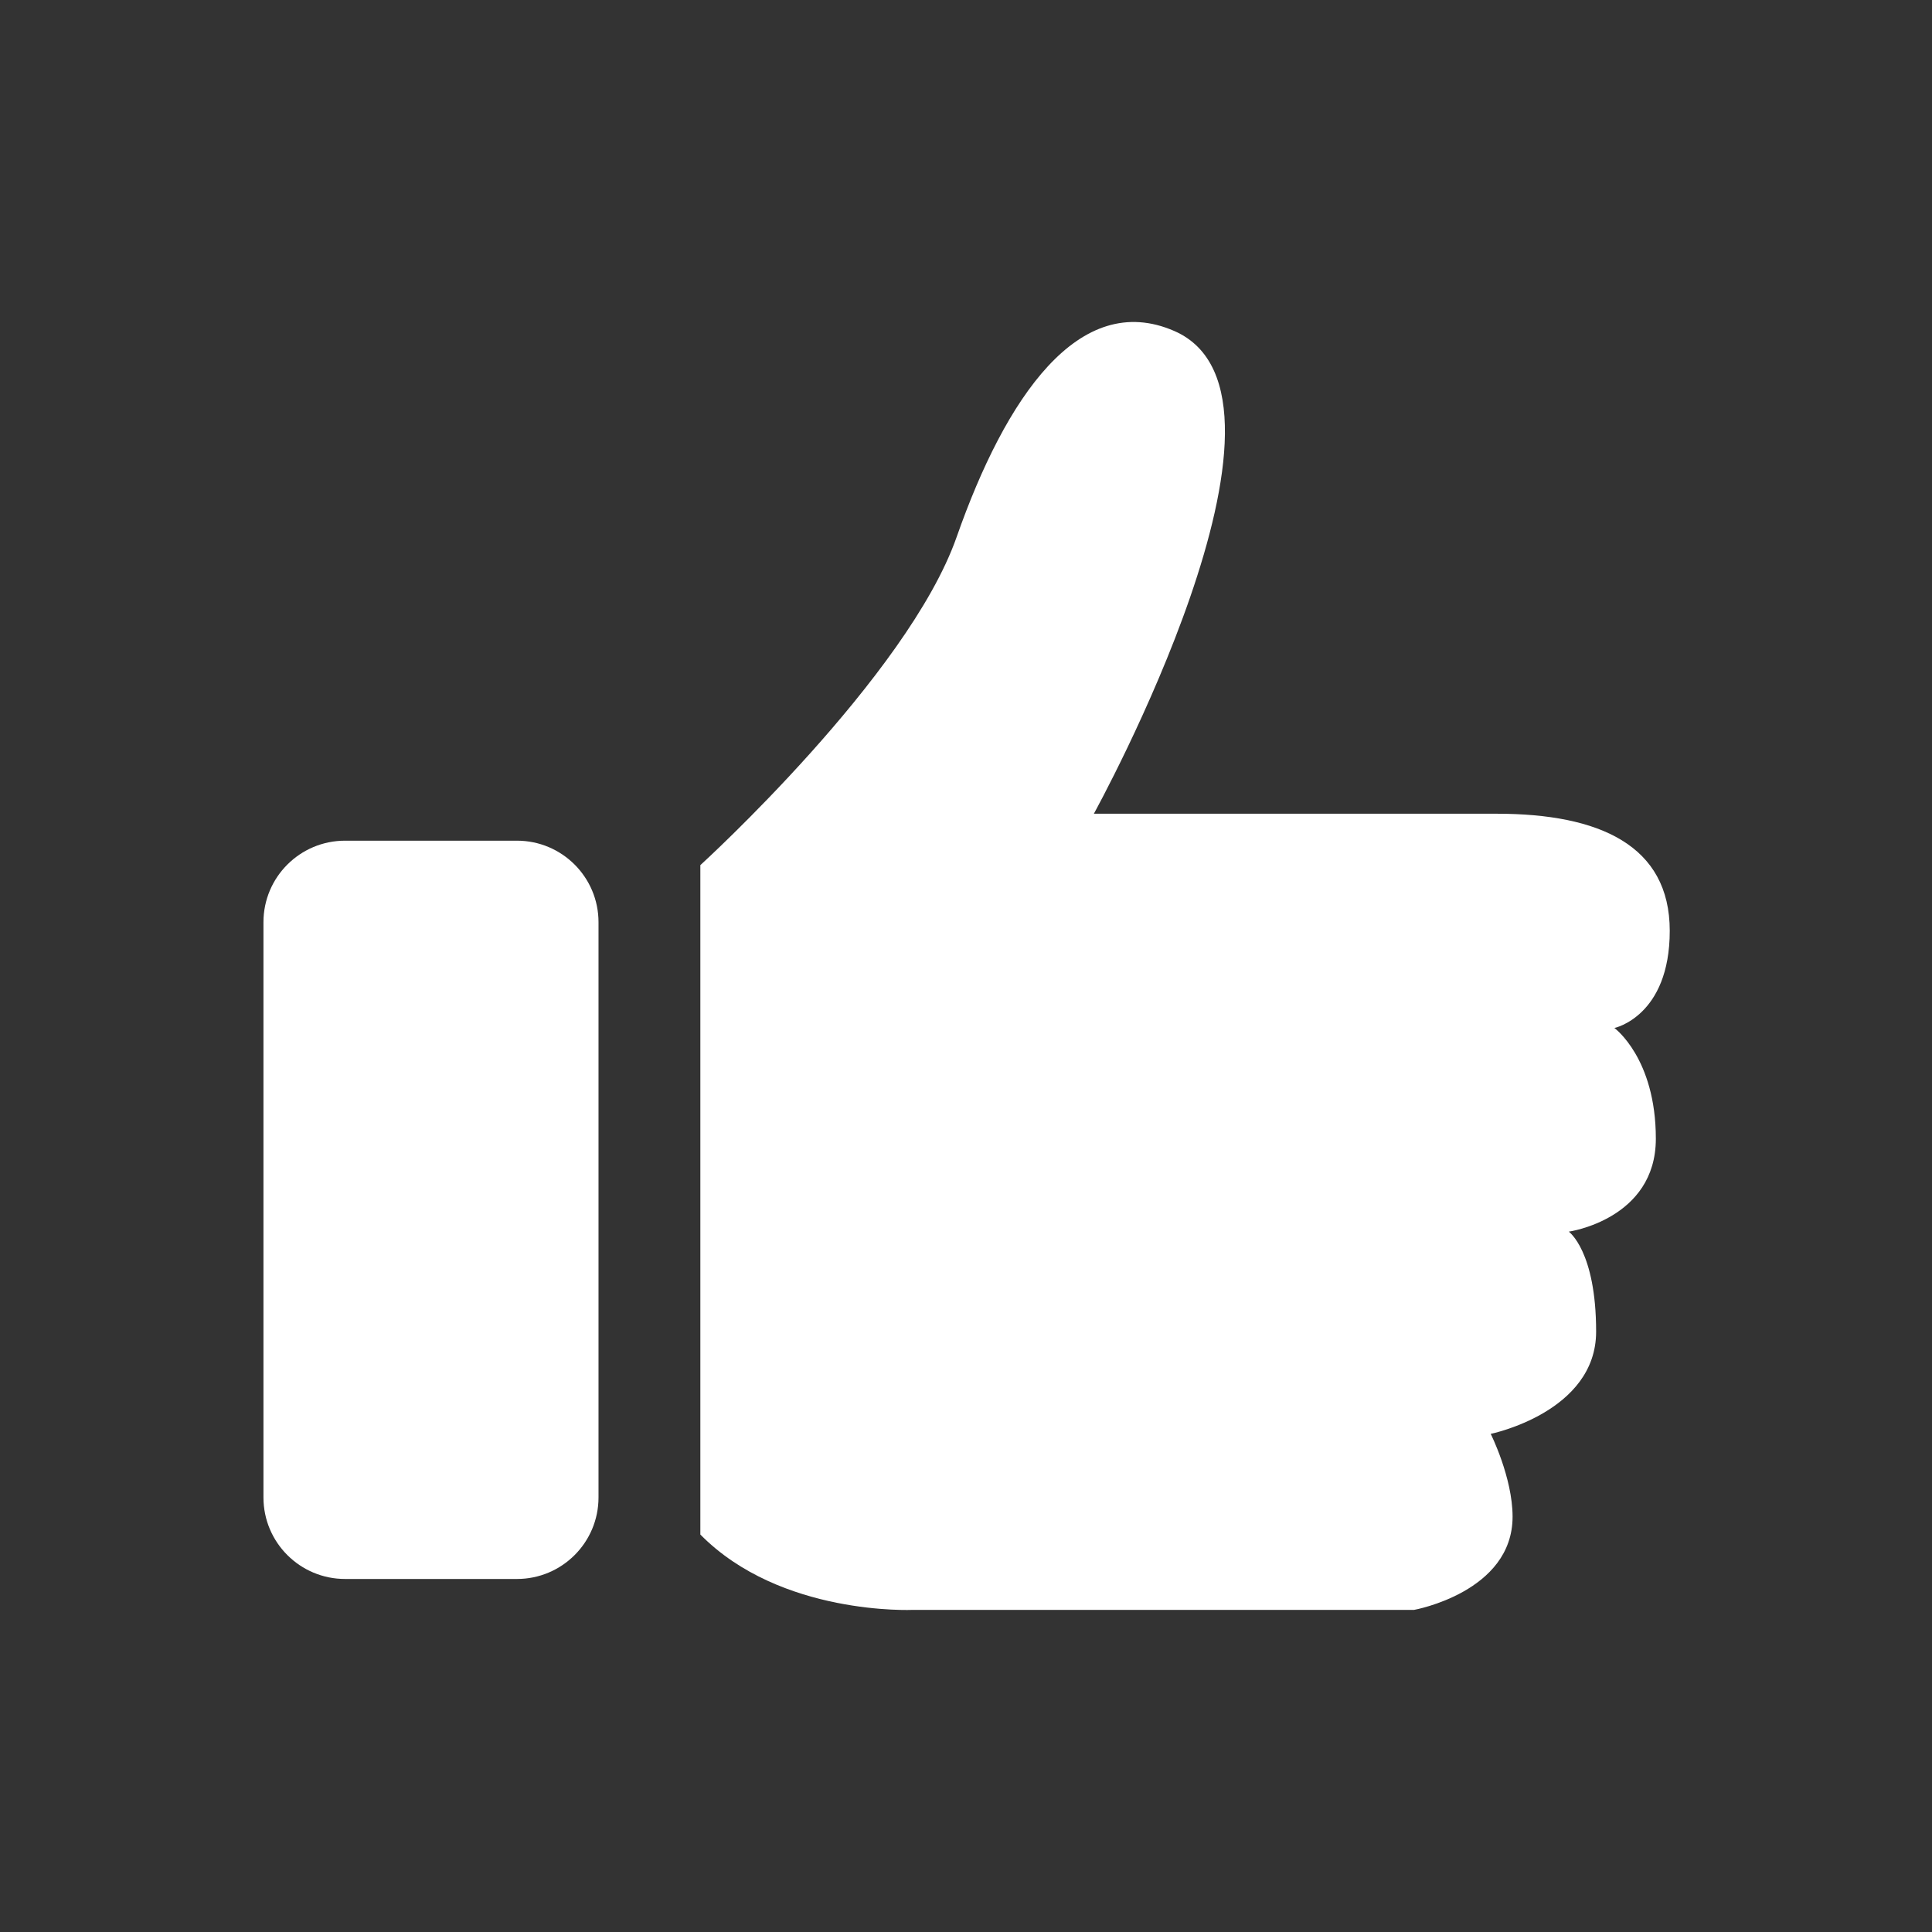
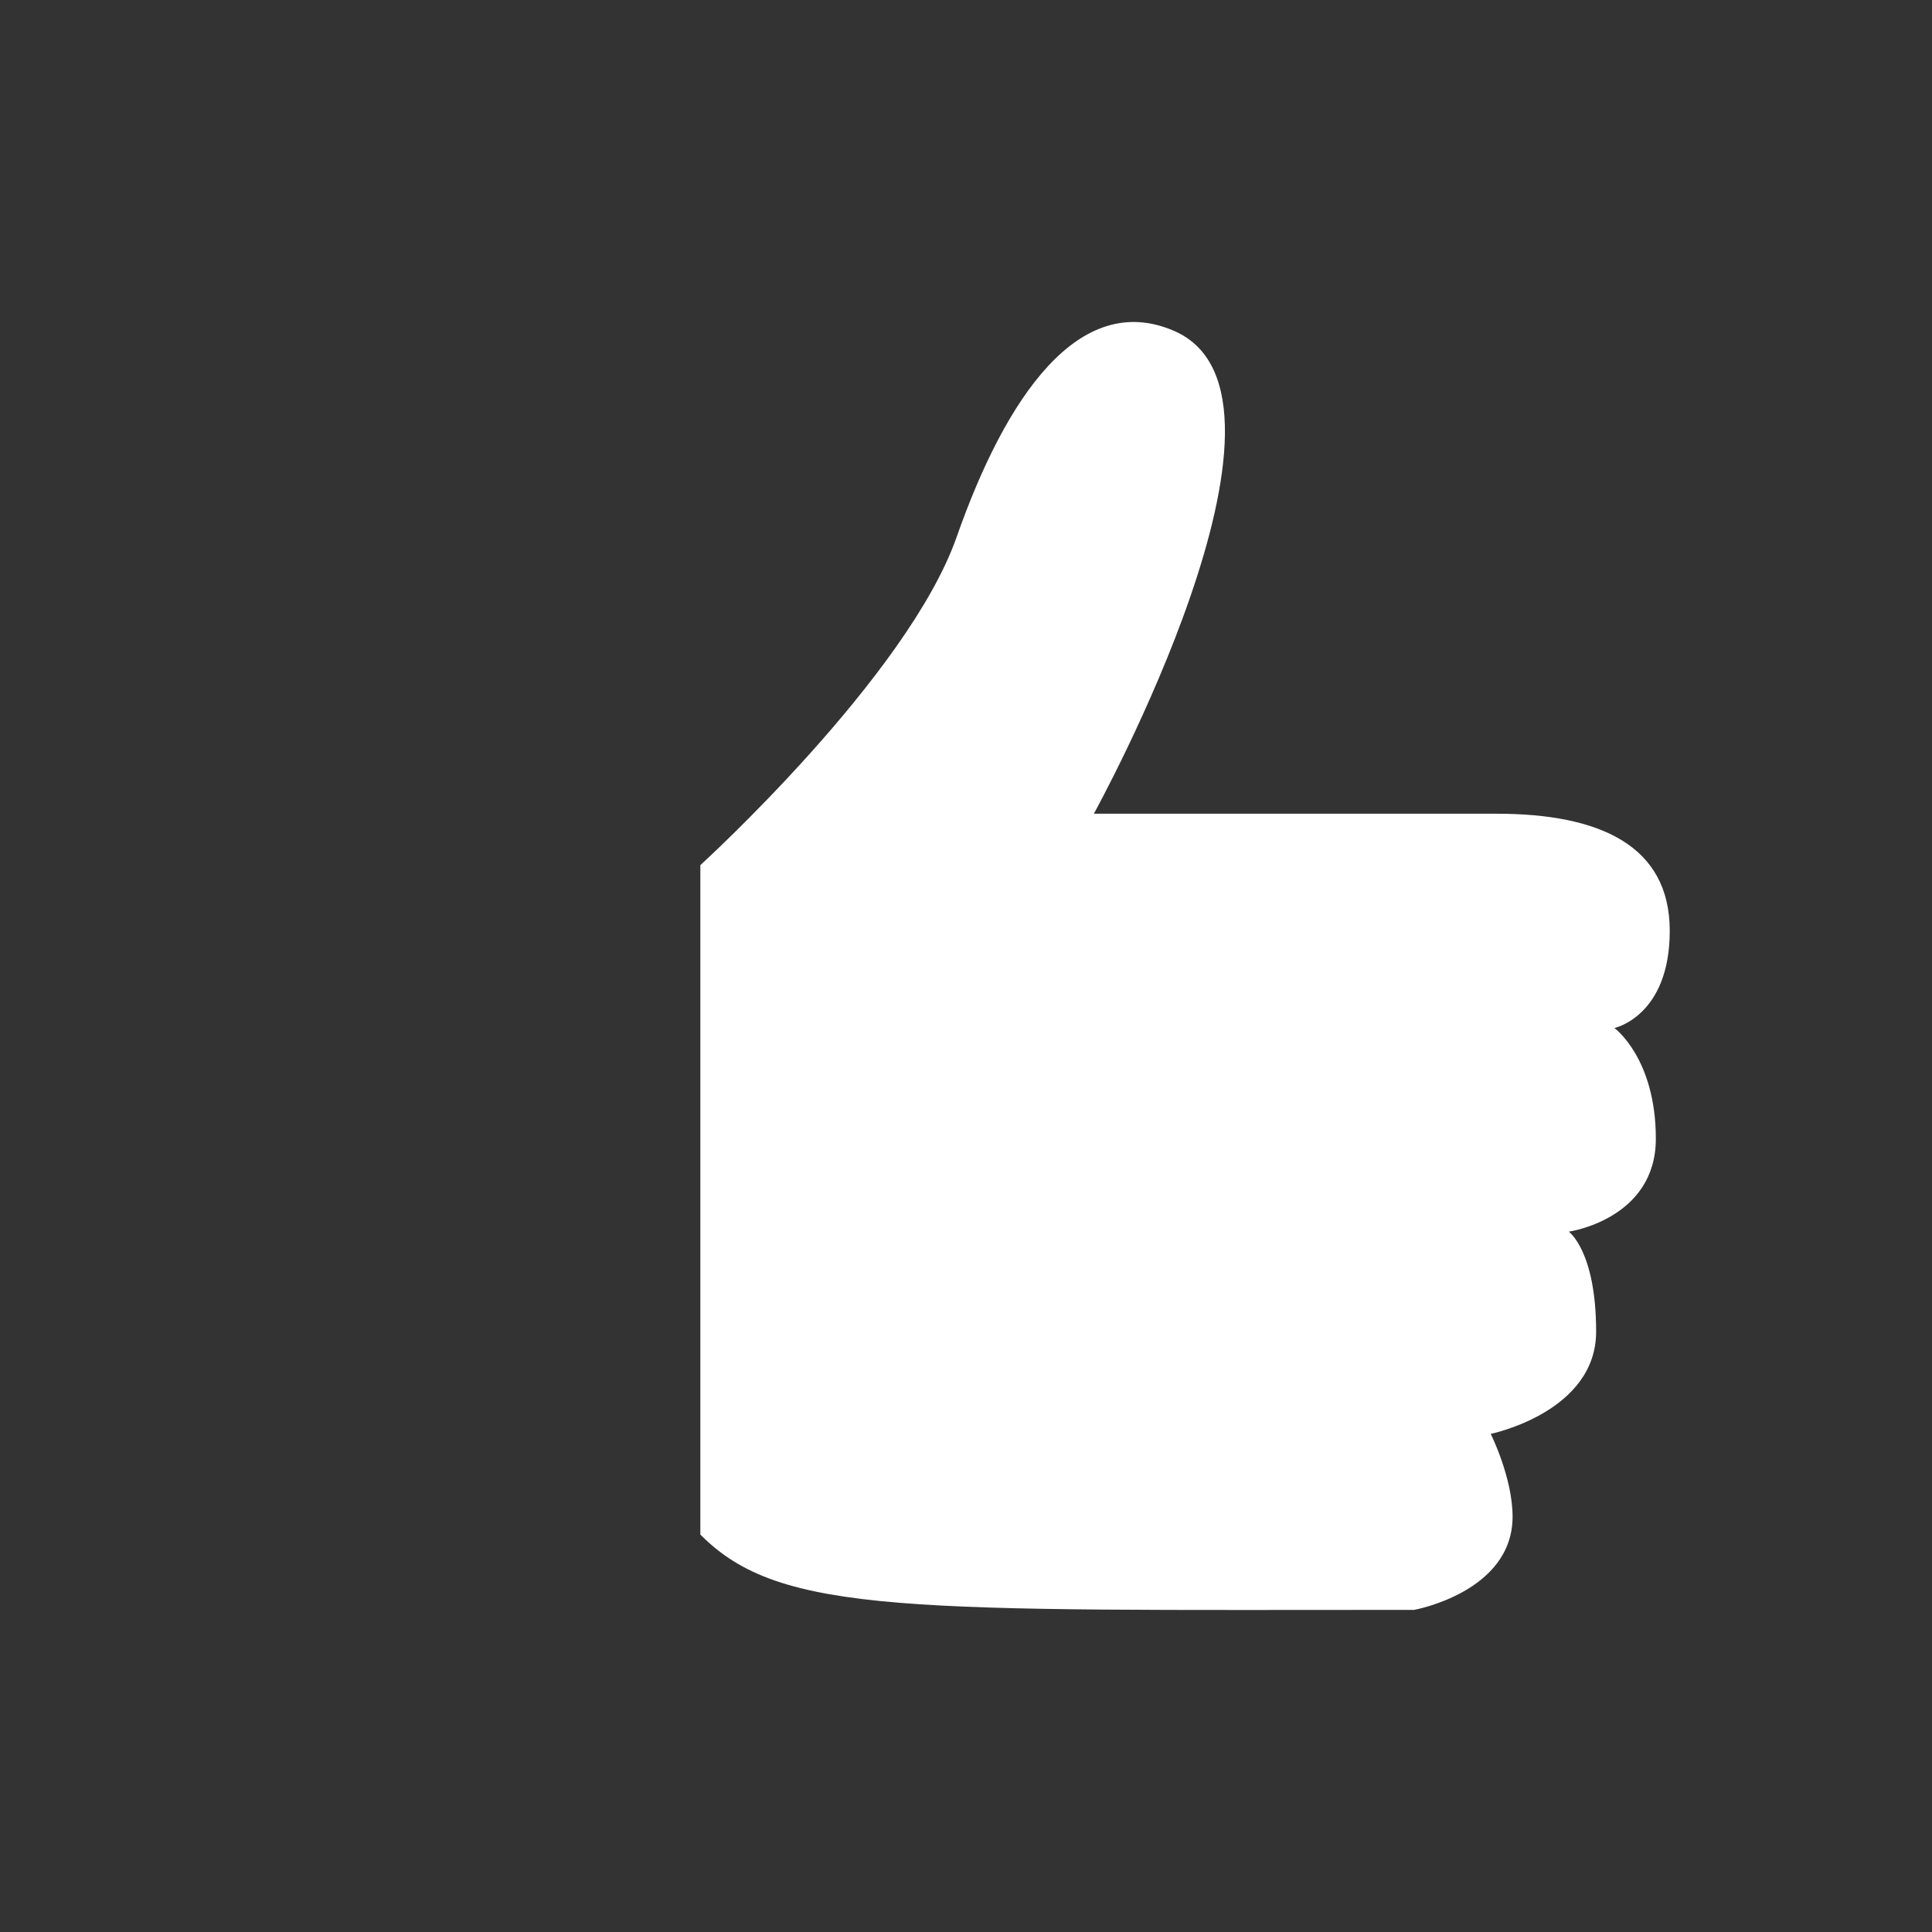
<svg xmlns="http://www.w3.org/2000/svg" width="66" height="66" viewBox="0 0 66 66" fill="none">
  <rect x="0" y="0" width="66" height="66" fill="#333333" stroke="none" />
-   <path d="M17.66 53.94H11.789C10.248 53.94 9 52.693 9 51.155V31.504C9 29.966 10.248 28.719 11.789 28.719H17.66C19.198 28.719 20.446 29.966 20.446 31.504V51.155C20.446 52.693 19.198 53.94 17.66 53.94Z" fill="white" />
-   <path d="M23.925 52.422V29.554C23.925 29.554 31.011 23.105 32.681 18.343C34.351 13.583 36.859 9.884 40.12 11.309C45.229 13.547 37.368 27.798 37.368 27.798H51.13C54.635 27.798 57.041 28.877 57.041 31.798C57.041 34.722 55.15 35.118 55.15 35.118C55.15 35.118 56.566 36.145 56.566 38.9C56.566 41.656 53.592 42.075 53.592 42.075C53.592 42.075 54.526 42.736 54.526 45.491C54.526 48.247 50.925 48.983 50.925 48.983C50.925 48.983 51.672 50.475 51.672 51.812C51.672 54.392 48.308 54.996 48.308 54.996H31.189C31.189 54.996 26.668 55.208 23.925 52.422Z" fill="white" />
+   <path d="M23.925 52.422V29.554C23.925 29.554 31.011 23.105 32.681 18.343C34.351 13.583 36.859 9.884 40.12 11.309C45.229 13.547 37.368 27.798 37.368 27.798H51.13C54.635 27.798 57.041 28.877 57.041 31.798C57.041 34.722 55.15 35.118 55.15 35.118C55.15 35.118 56.566 36.145 56.566 38.9C56.566 41.656 53.592 42.075 53.592 42.075C53.592 42.075 54.526 42.736 54.526 45.491C54.526 48.247 50.925 48.983 50.925 48.983C50.925 48.983 51.672 50.475 51.672 51.812C51.672 54.392 48.308 54.996 48.308 54.996C31.189 54.996 26.668 55.208 23.925 52.422Z" fill="white" />
</svg>